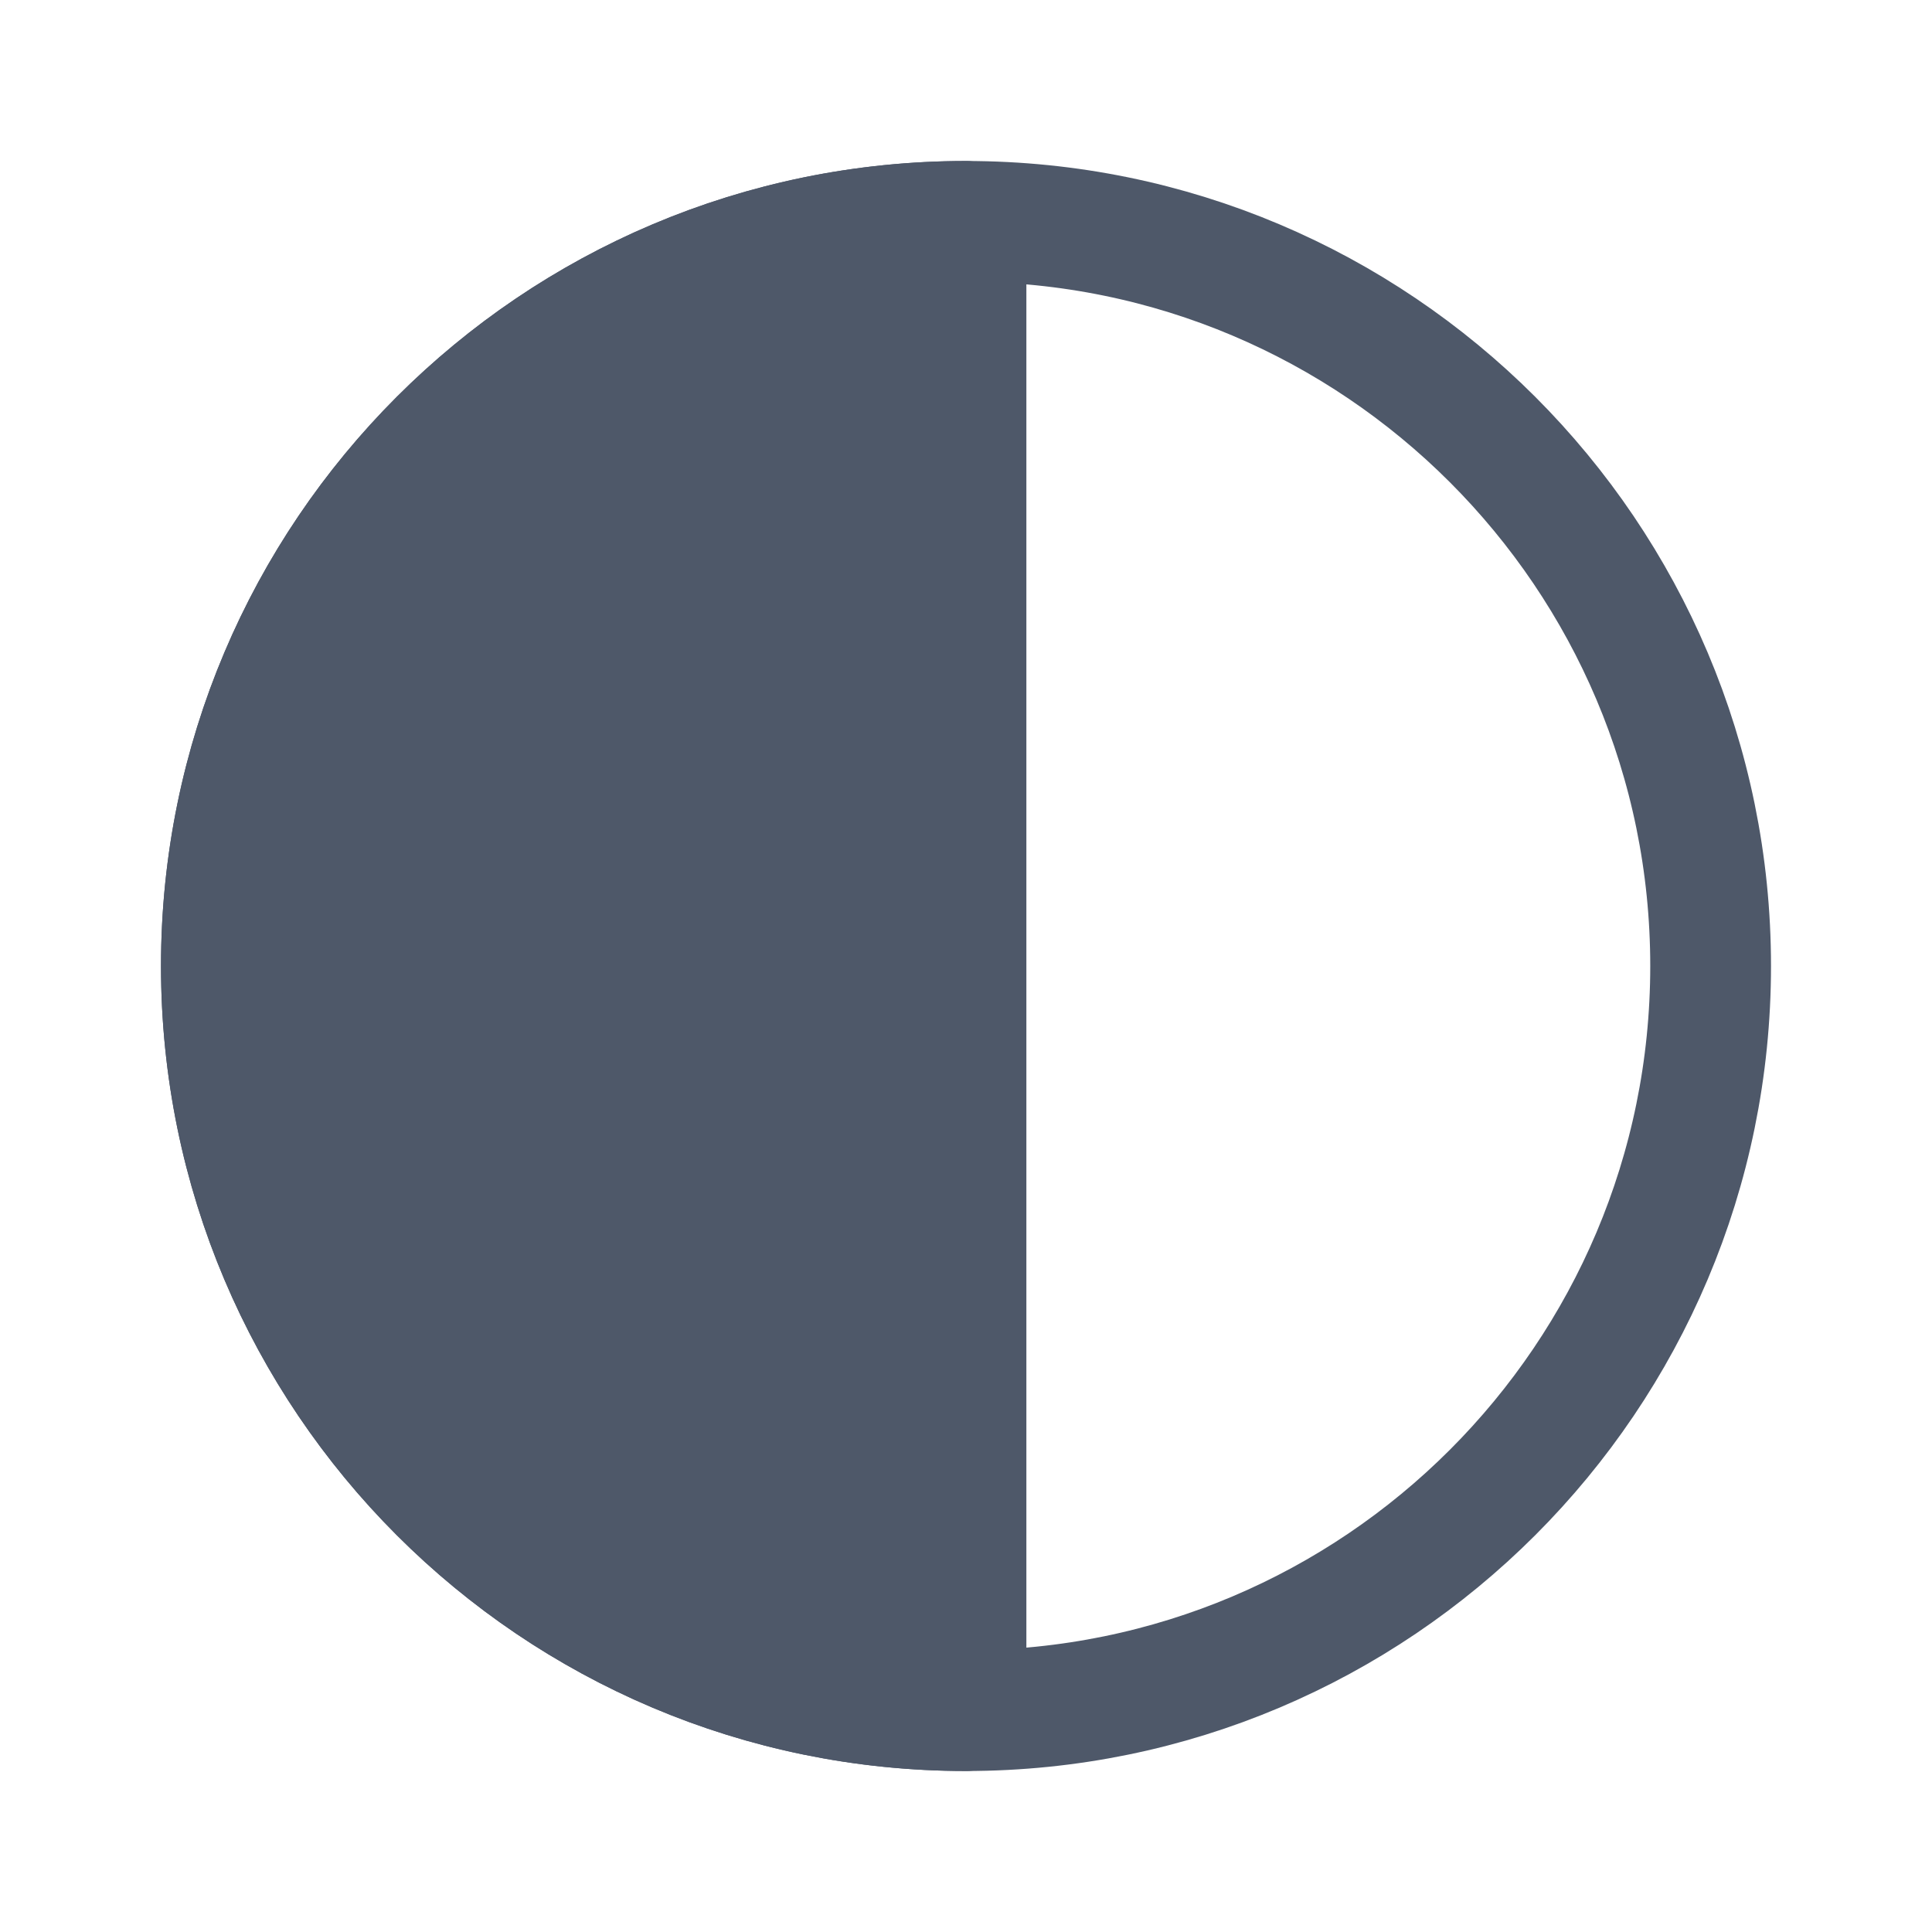
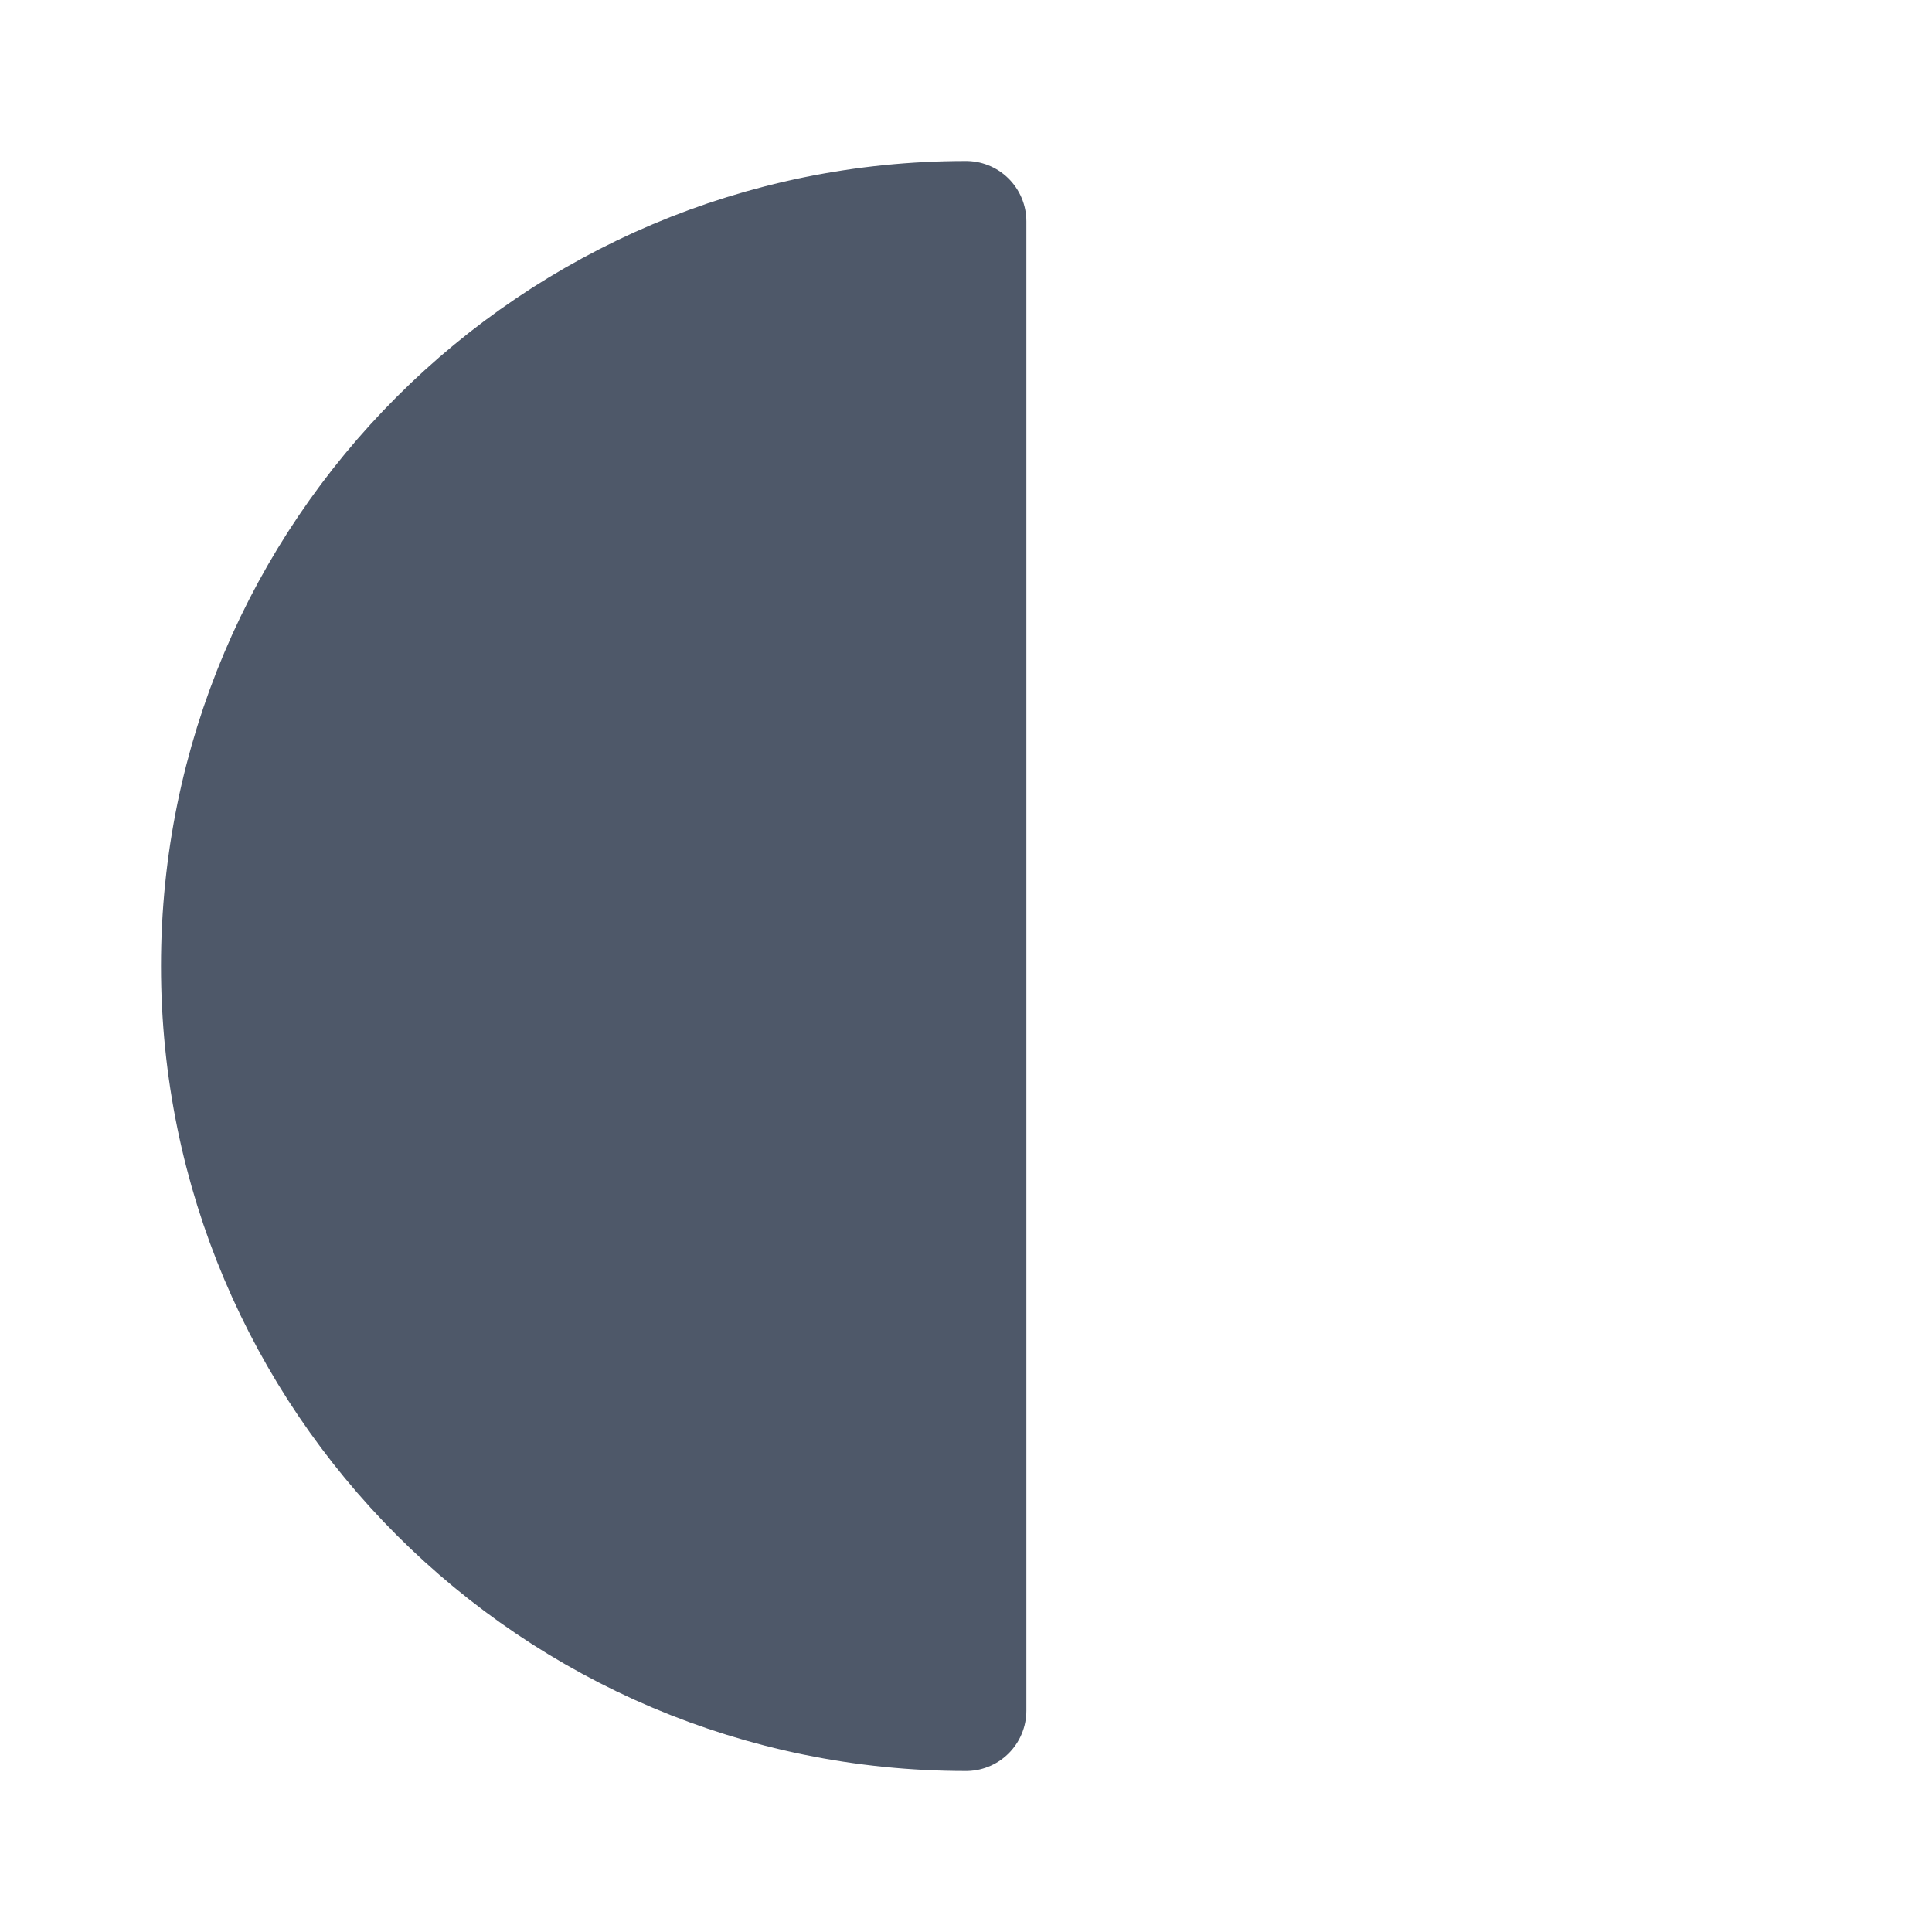
<svg xmlns="http://www.w3.org/2000/svg" width="24" height="24" viewBox="0 0 24 24" fill="none">
-   <path fill-rule="evenodd" clip-rule="evenodd" d="M12 21.25C17.108 21.25 21.25 17.109 21.25 12C21.25 6.892 17.108 2.75 12 2.75C6.892 2.75 2.75 6.892 2.75 12C2.75 17.109 6.892 21.25 12 21.25Z" stroke="#4E5869" stroke-width="1.5" stroke-linecap="round" stroke-linejoin="round" />
  <path d="M2.75 12C2.75 6.892 6.892 2.75 12 2.75L12 21.25C6.892 21.25 2.75 17.109 2.75 12Z" fill="#4E5869" stroke="#4E5869" stroke-width="1.5" stroke-linecap="round" stroke-linejoin="round" />
</svg>